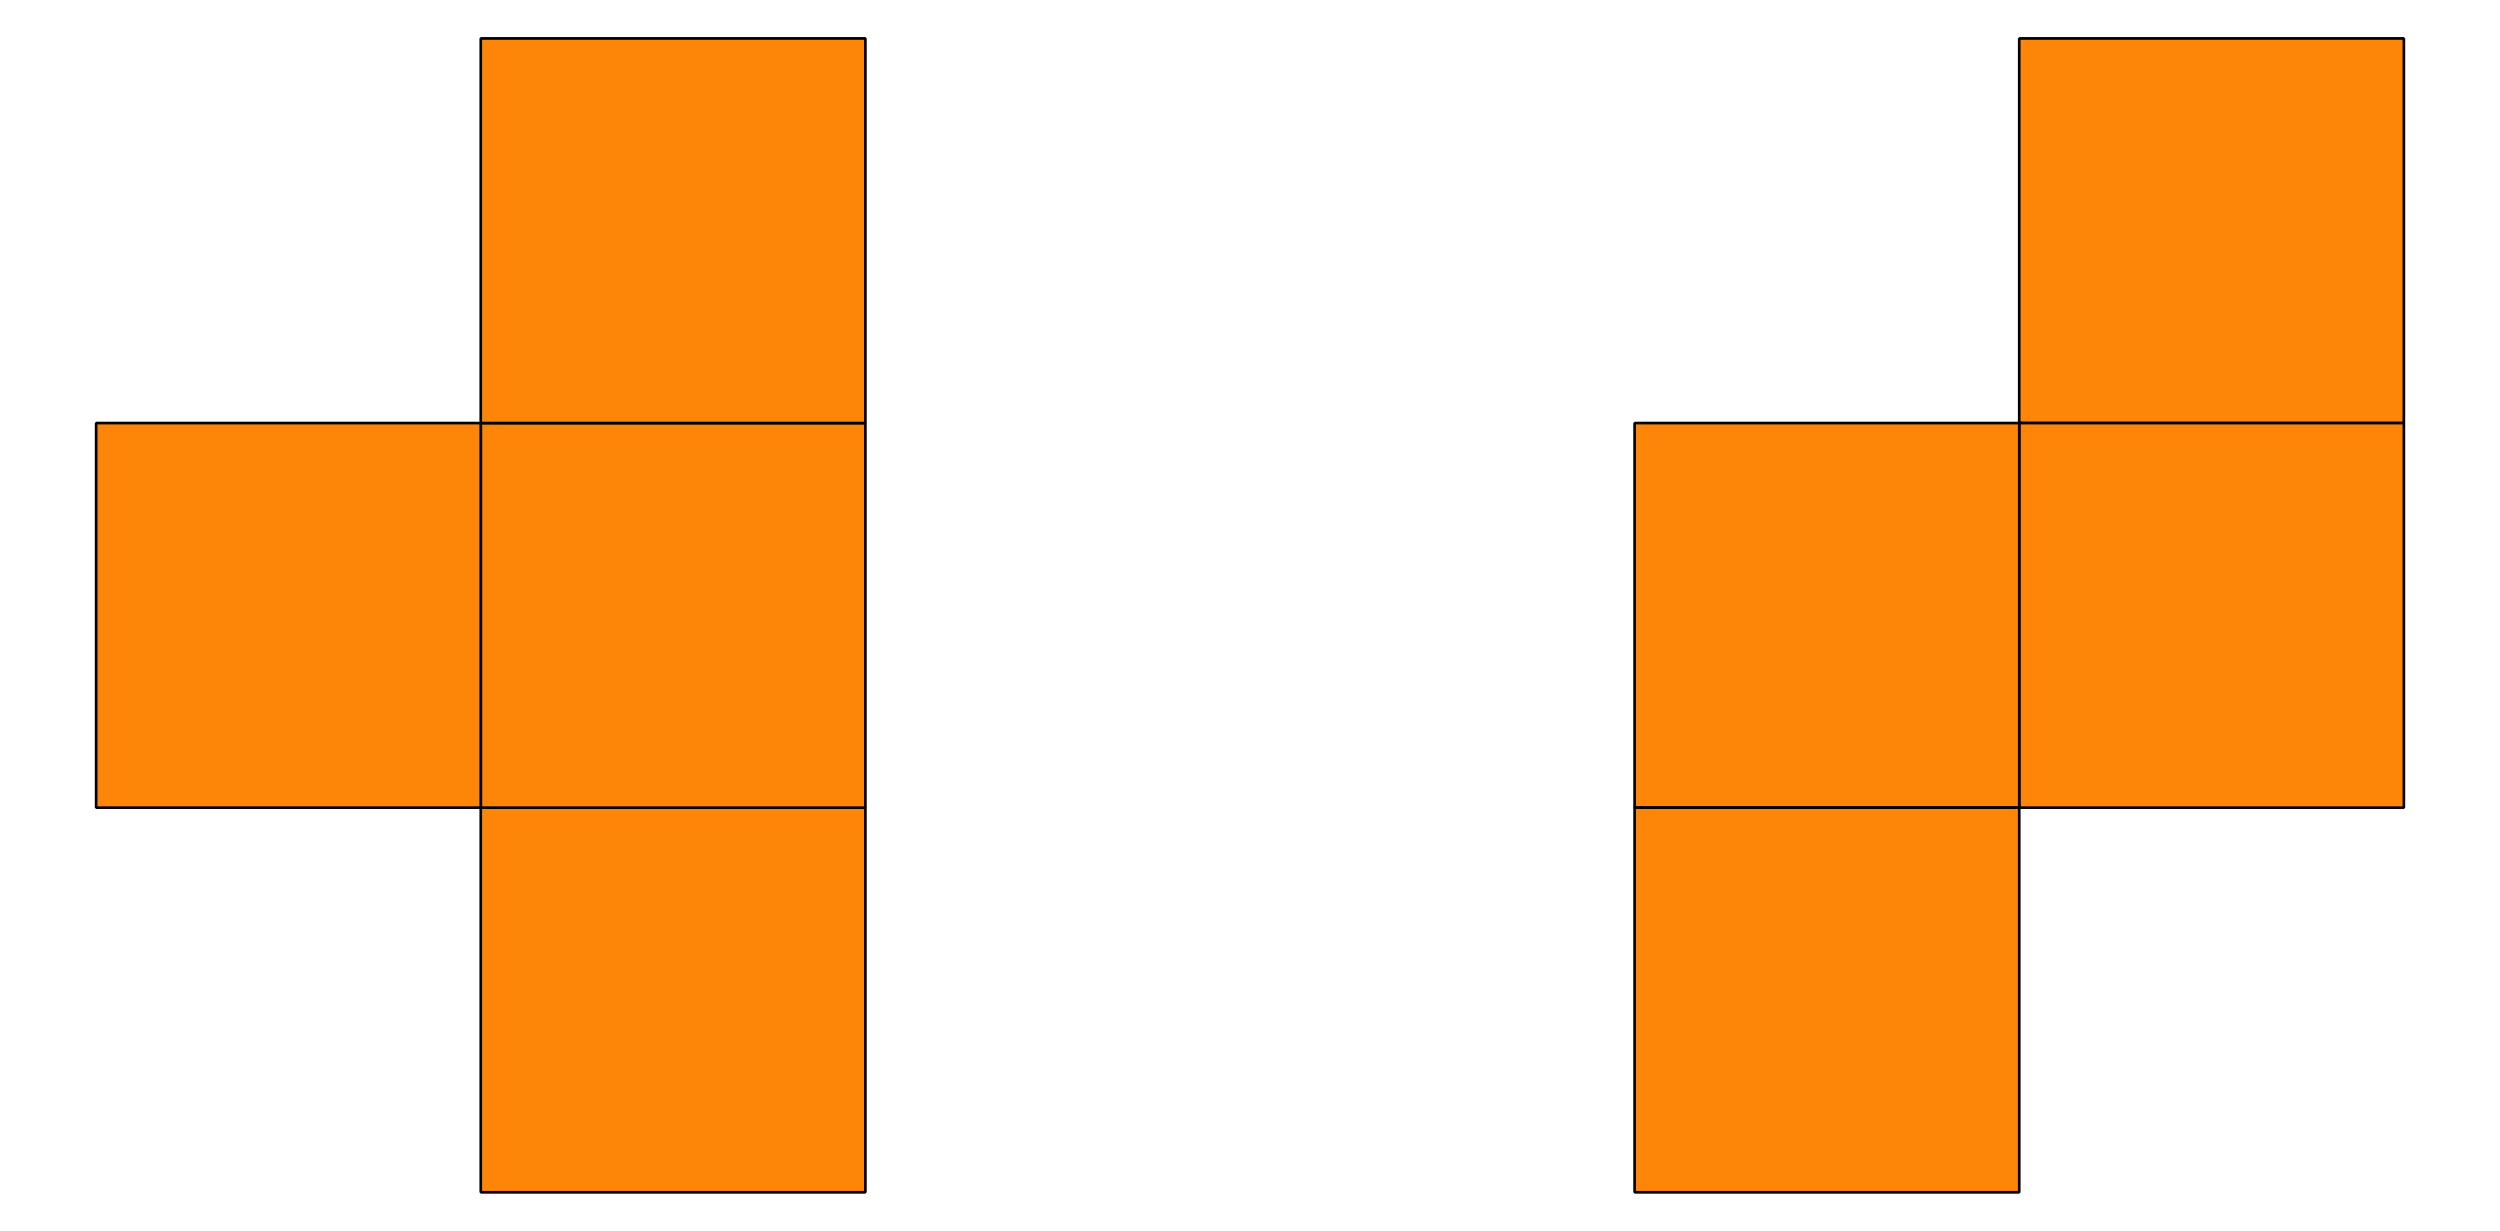
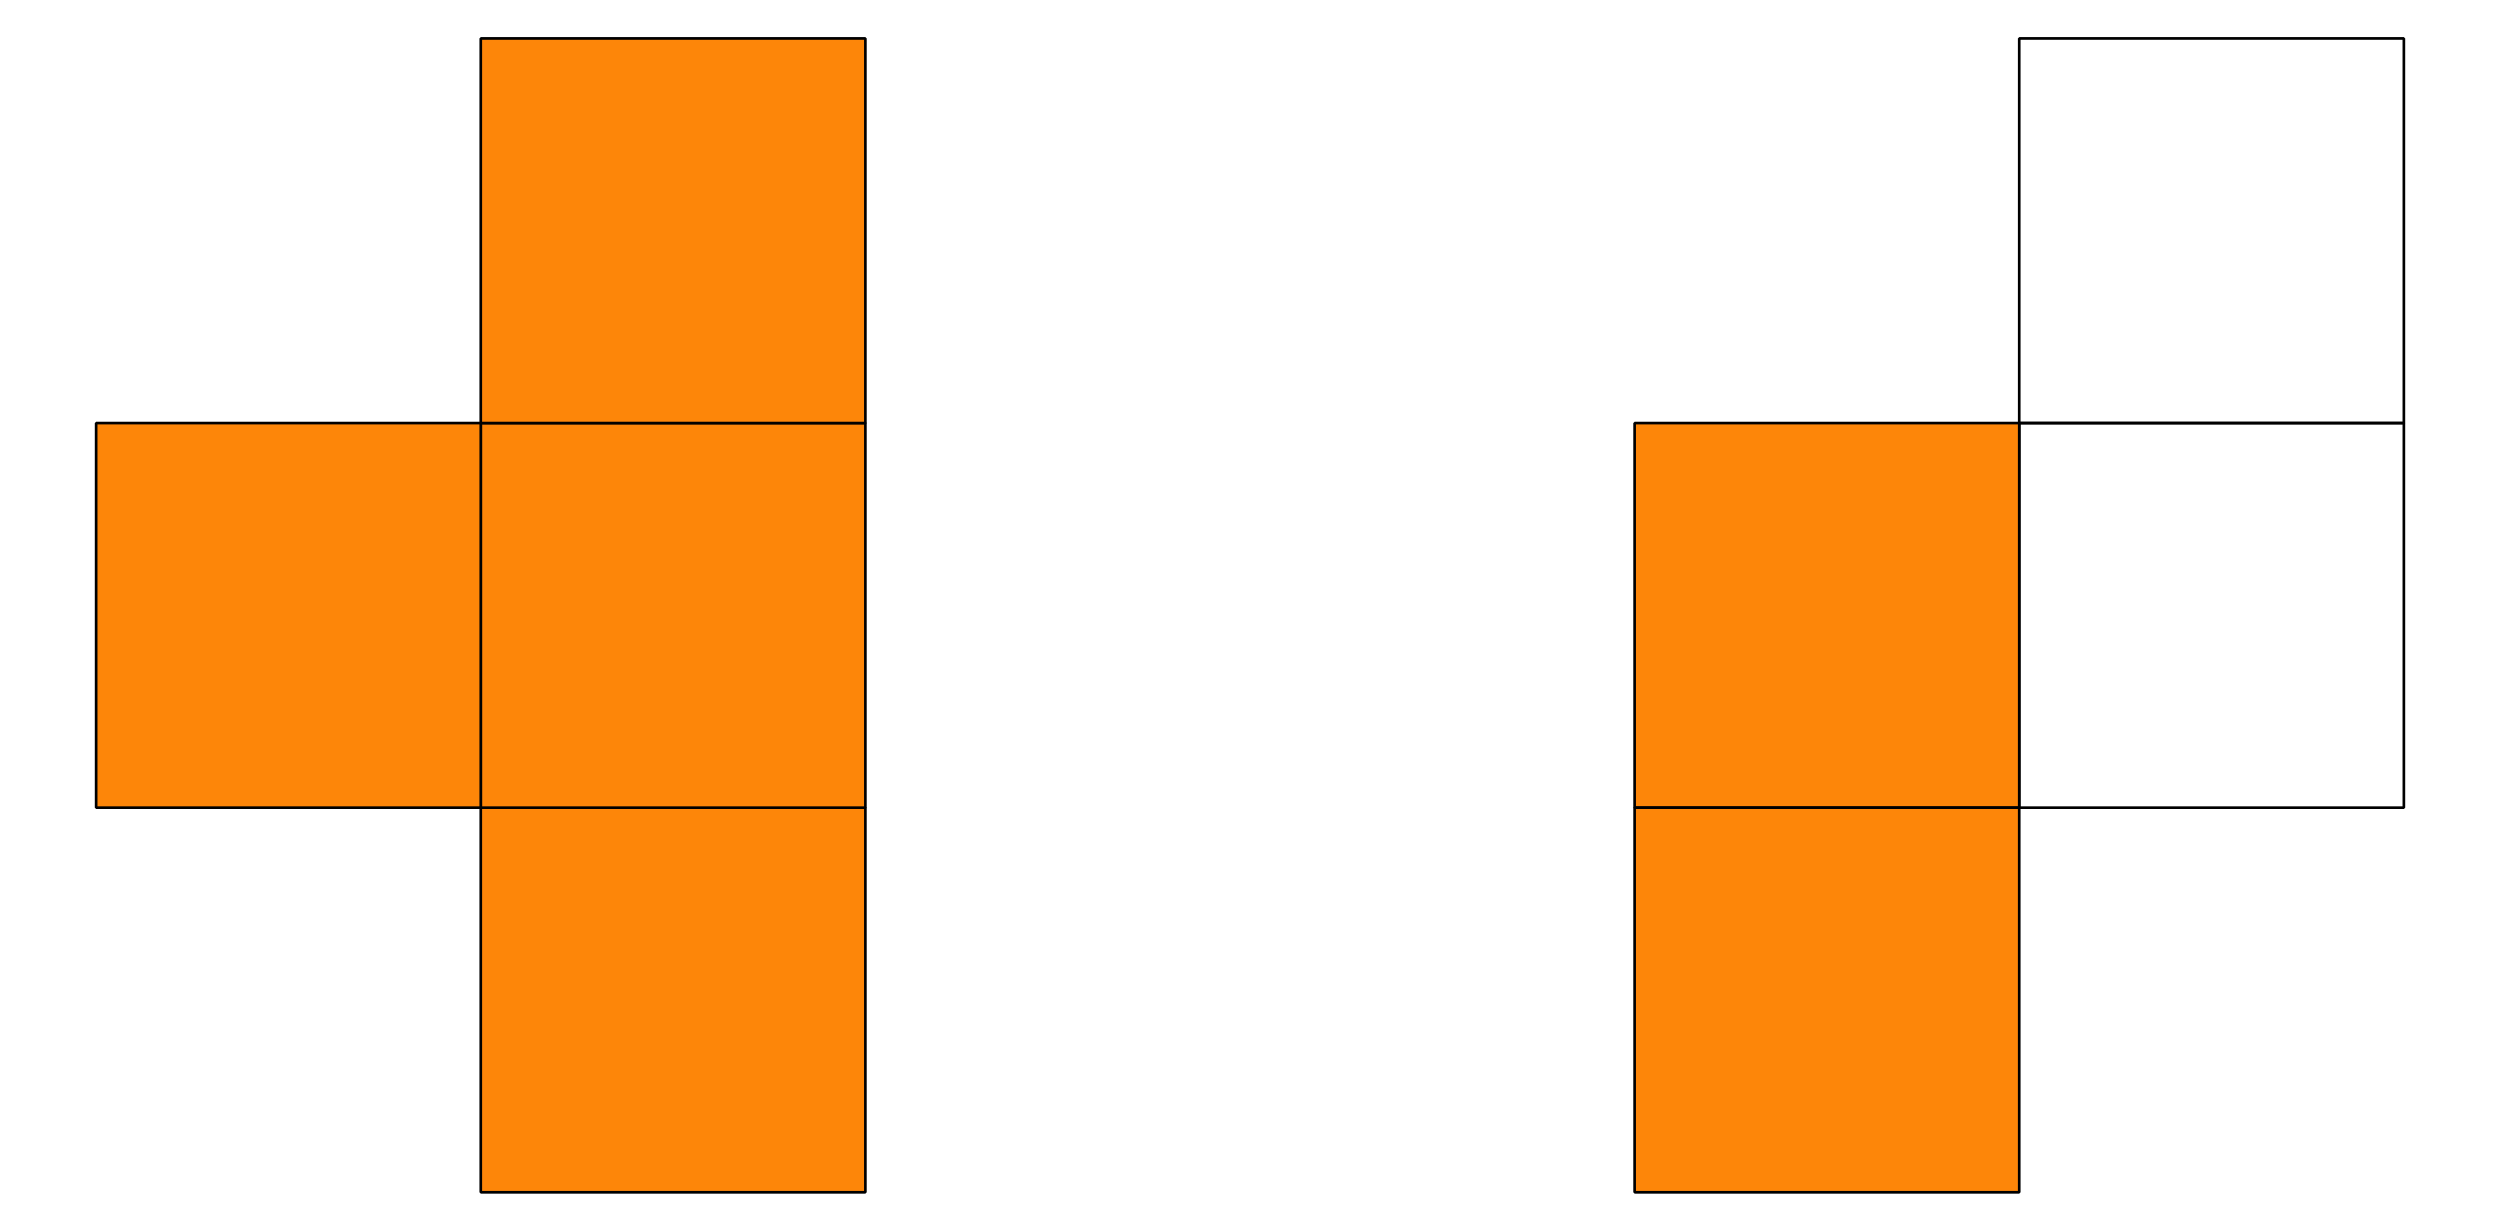
<svg xmlns="http://www.w3.org/2000/svg" height="230.401pt" version="1.1" viewBox="-72 -72 468 230.401" width="468pt">
  <defs>
    <clipPath id="clip1">
      <path d="M-72.004 158.402V-72.004H396.004V158.402ZM396.004 -72.004" />
    </clipPath>
  </defs>
  <g id="page1">
    <path clip-path="url(#clip1)" d="M18 151.199V79.199H90V151.199Z" fill="#fd8609" />
    <path clip-path="url(#clip1)" d="M18 151.199V79.199H90V151.199Z" fill="none" stroke="#000000" stroke-linejoin="bevel" stroke-miterlimit="10.037" stroke-width="0.5" />
    <path clip-path="url(#clip1)" d="M18 79.199V7.199H90V79.199Z" fill="#fd8609" />
    <path clip-path="url(#clip1)" d="M18 79.199V7.199H90V79.199Z" fill="none" stroke="#000000" stroke-linejoin="bevel" stroke-miterlimit="10.037" stroke-width="0.5" />
    <path clip-path="url(#clip1)" d="M18 7.199V-64.805H90V7.199Z" fill="#fd8609" />
    <path clip-path="url(#clip1)" d="M18 7.199V-64.805H90V7.199Z" fill="none" stroke="#000000" stroke-linejoin="bevel" stroke-miterlimit="10.037" stroke-width="0.5" />
    <path clip-path="url(#clip1)" d="M-54.004 79.199V7.199H18V79.199Z" fill="#fd8609" />
    <path clip-path="url(#clip1)" d="M-54.004 79.199V7.199H18V79.199Z" fill="none" stroke="#000000" stroke-linejoin="bevel" stroke-miterlimit="10.037" stroke-width="0.5" />
-     <path clip-path="url(#clip1)" d="M306 7.199V-64.805H378.004V7.199Z" fill="#fd8609" />
    <path clip-path="url(#clip1)" d="M306 7.199V-64.805H378.004V7.199Z" fill="none" stroke="#000000" stroke-linejoin="bevel" stroke-miterlimit="10.037" stroke-width="0.5" />
-     <path clip-path="url(#clip1)" d="M306 79.199V7.199H378.004V79.199Z" fill="#fd8609" />
+     <path clip-path="url(#clip1)" d="M306 79.199H378.004V79.199Z" fill="#fd8609" />
    <path clip-path="url(#clip1)" d="M306 79.199V7.199H378.004V79.199Z" fill="none" stroke="#000000" stroke-linejoin="bevel" stroke-miterlimit="10.037" stroke-width="0.5" />
    <path clip-path="url(#clip1)" d="M234 79.199V7.199H306V79.199Z" fill="#fd8609" />
    <path clip-path="url(#clip1)" d="M234 79.199V7.199H306V79.199Z" fill="none" stroke="#000000" stroke-linejoin="bevel" stroke-miterlimit="10.037" stroke-width="0.5" />
    <path clip-path="url(#clip1)" d="M234 151.199V79.199H306V151.199Z" fill="#fd8609" />
    <path clip-path="url(#clip1)" d="M234 151.199V79.199H306V151.199Z" fill="none" stroke="#000000" stroke-linejoin="bevel" stroke-miterlimit="10.037" stroke-width="0.5" />
  </g>
</svg>